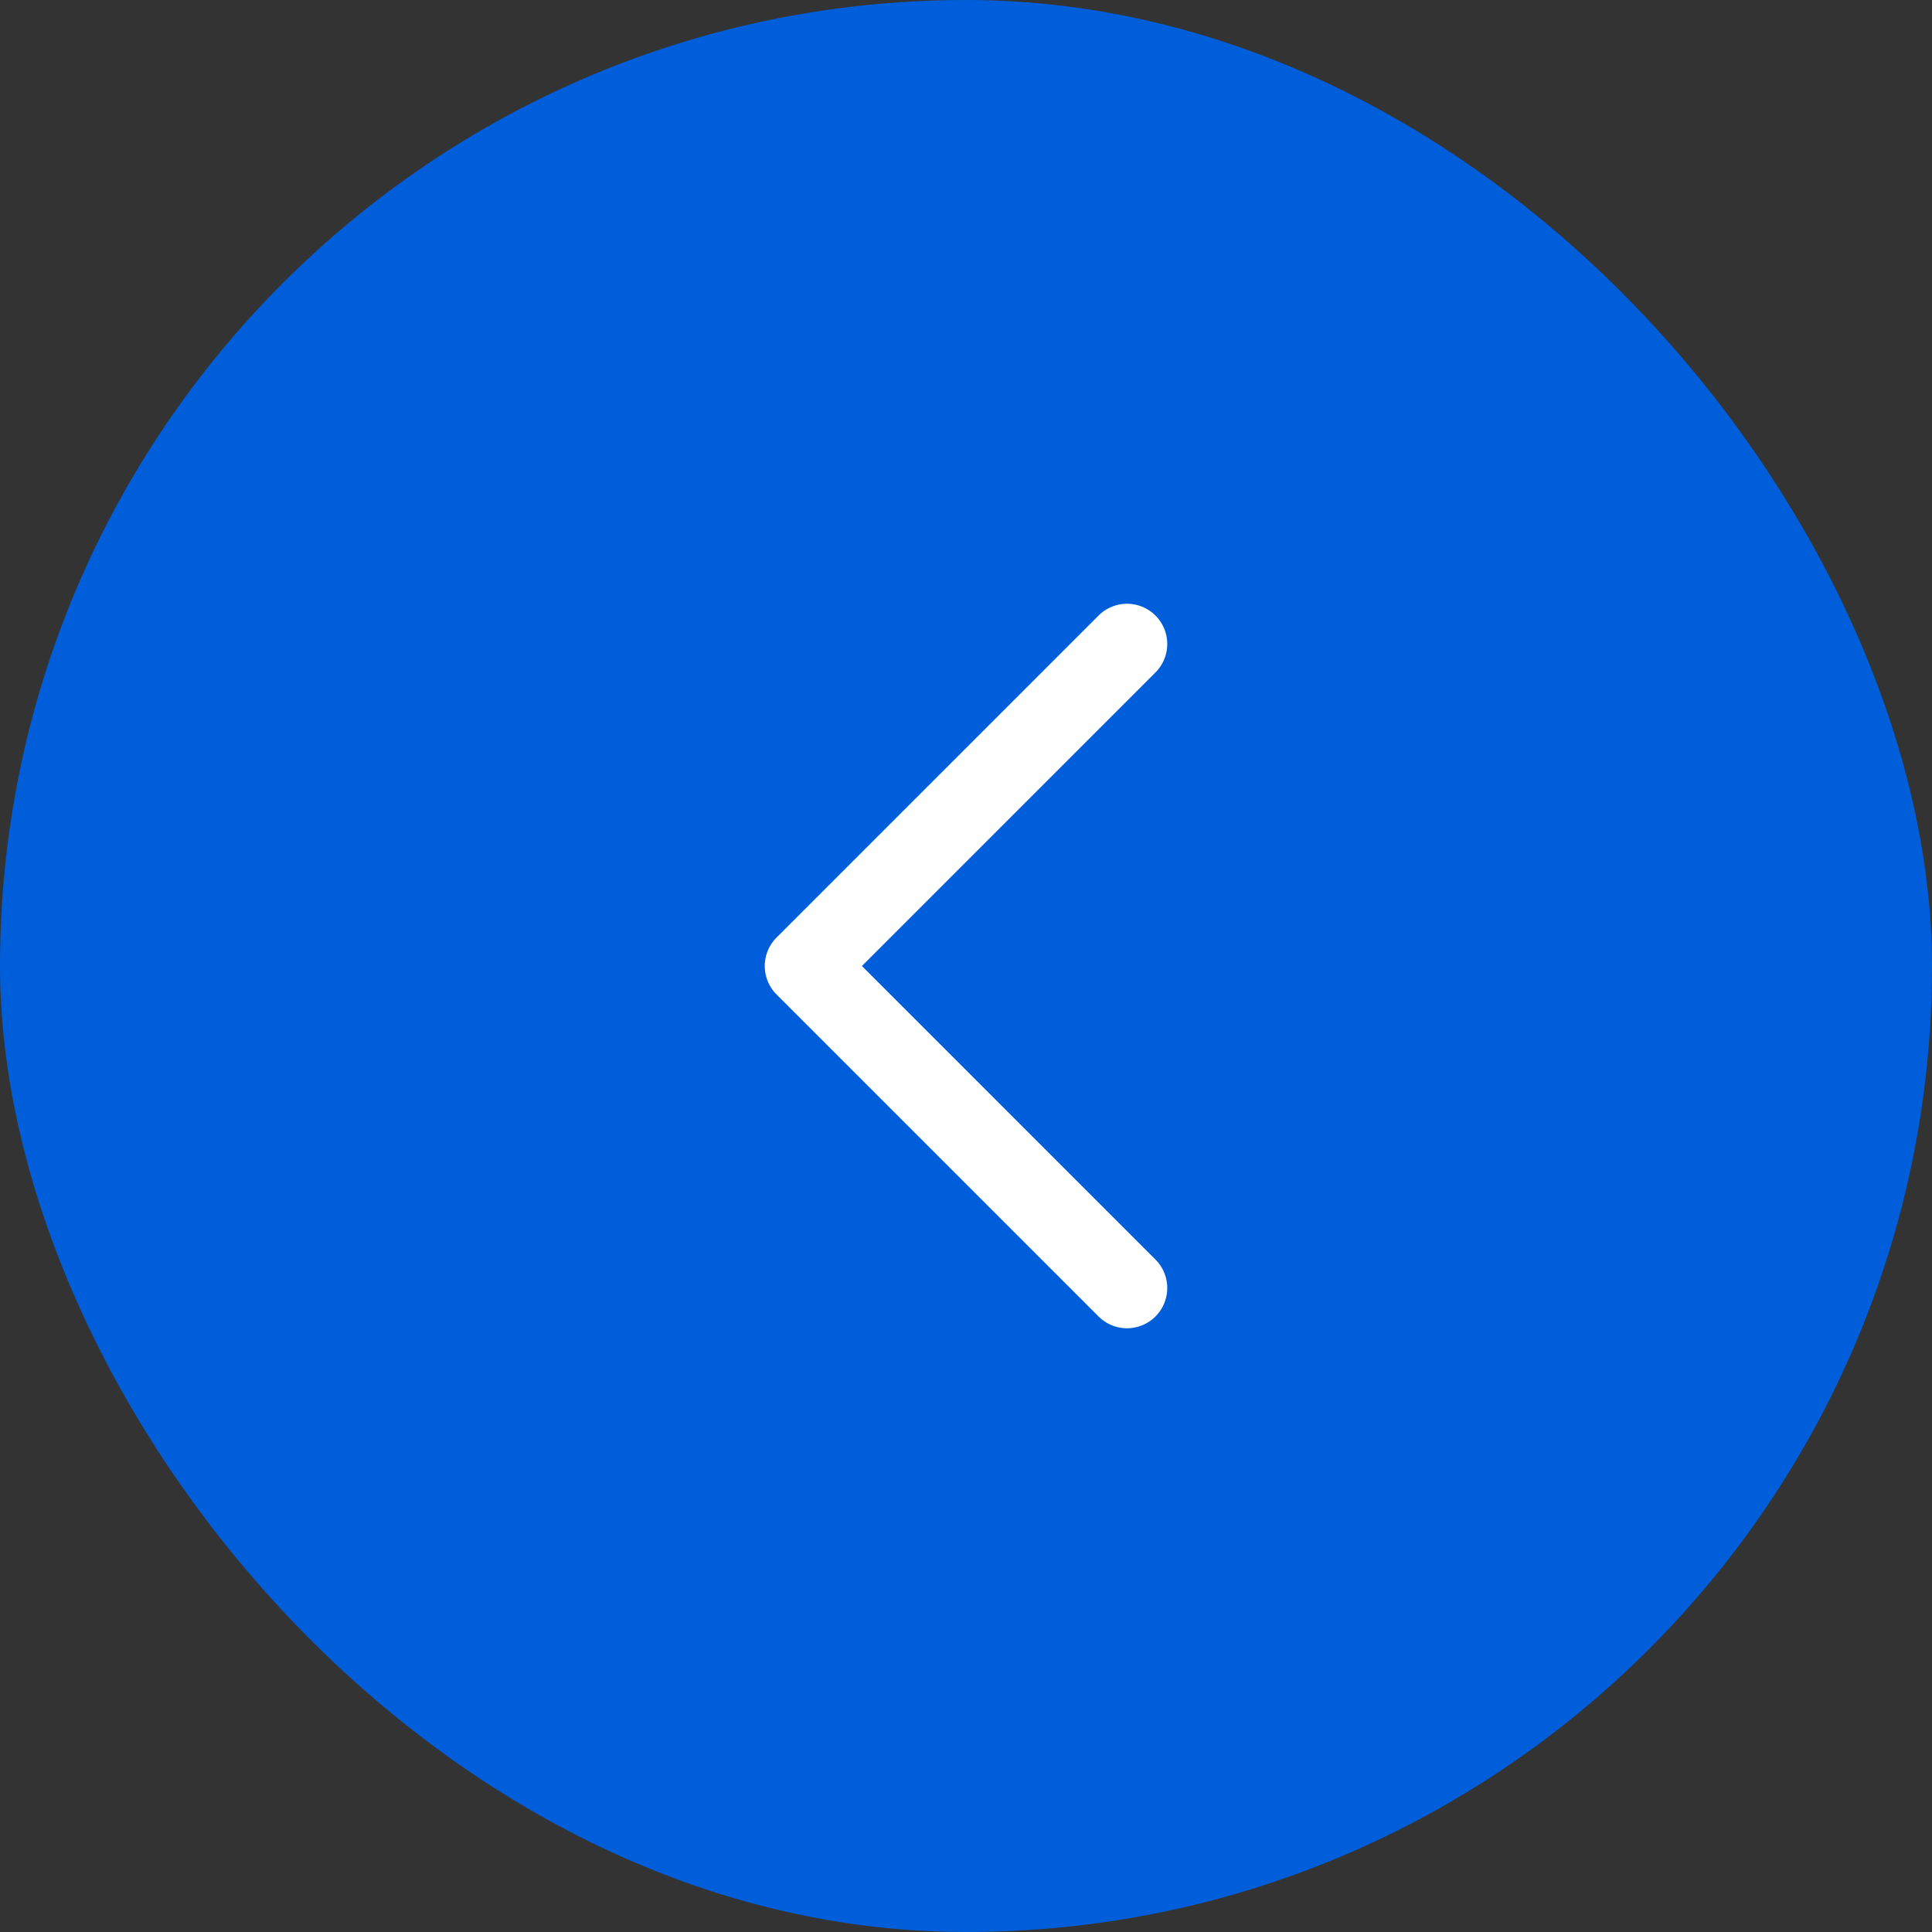
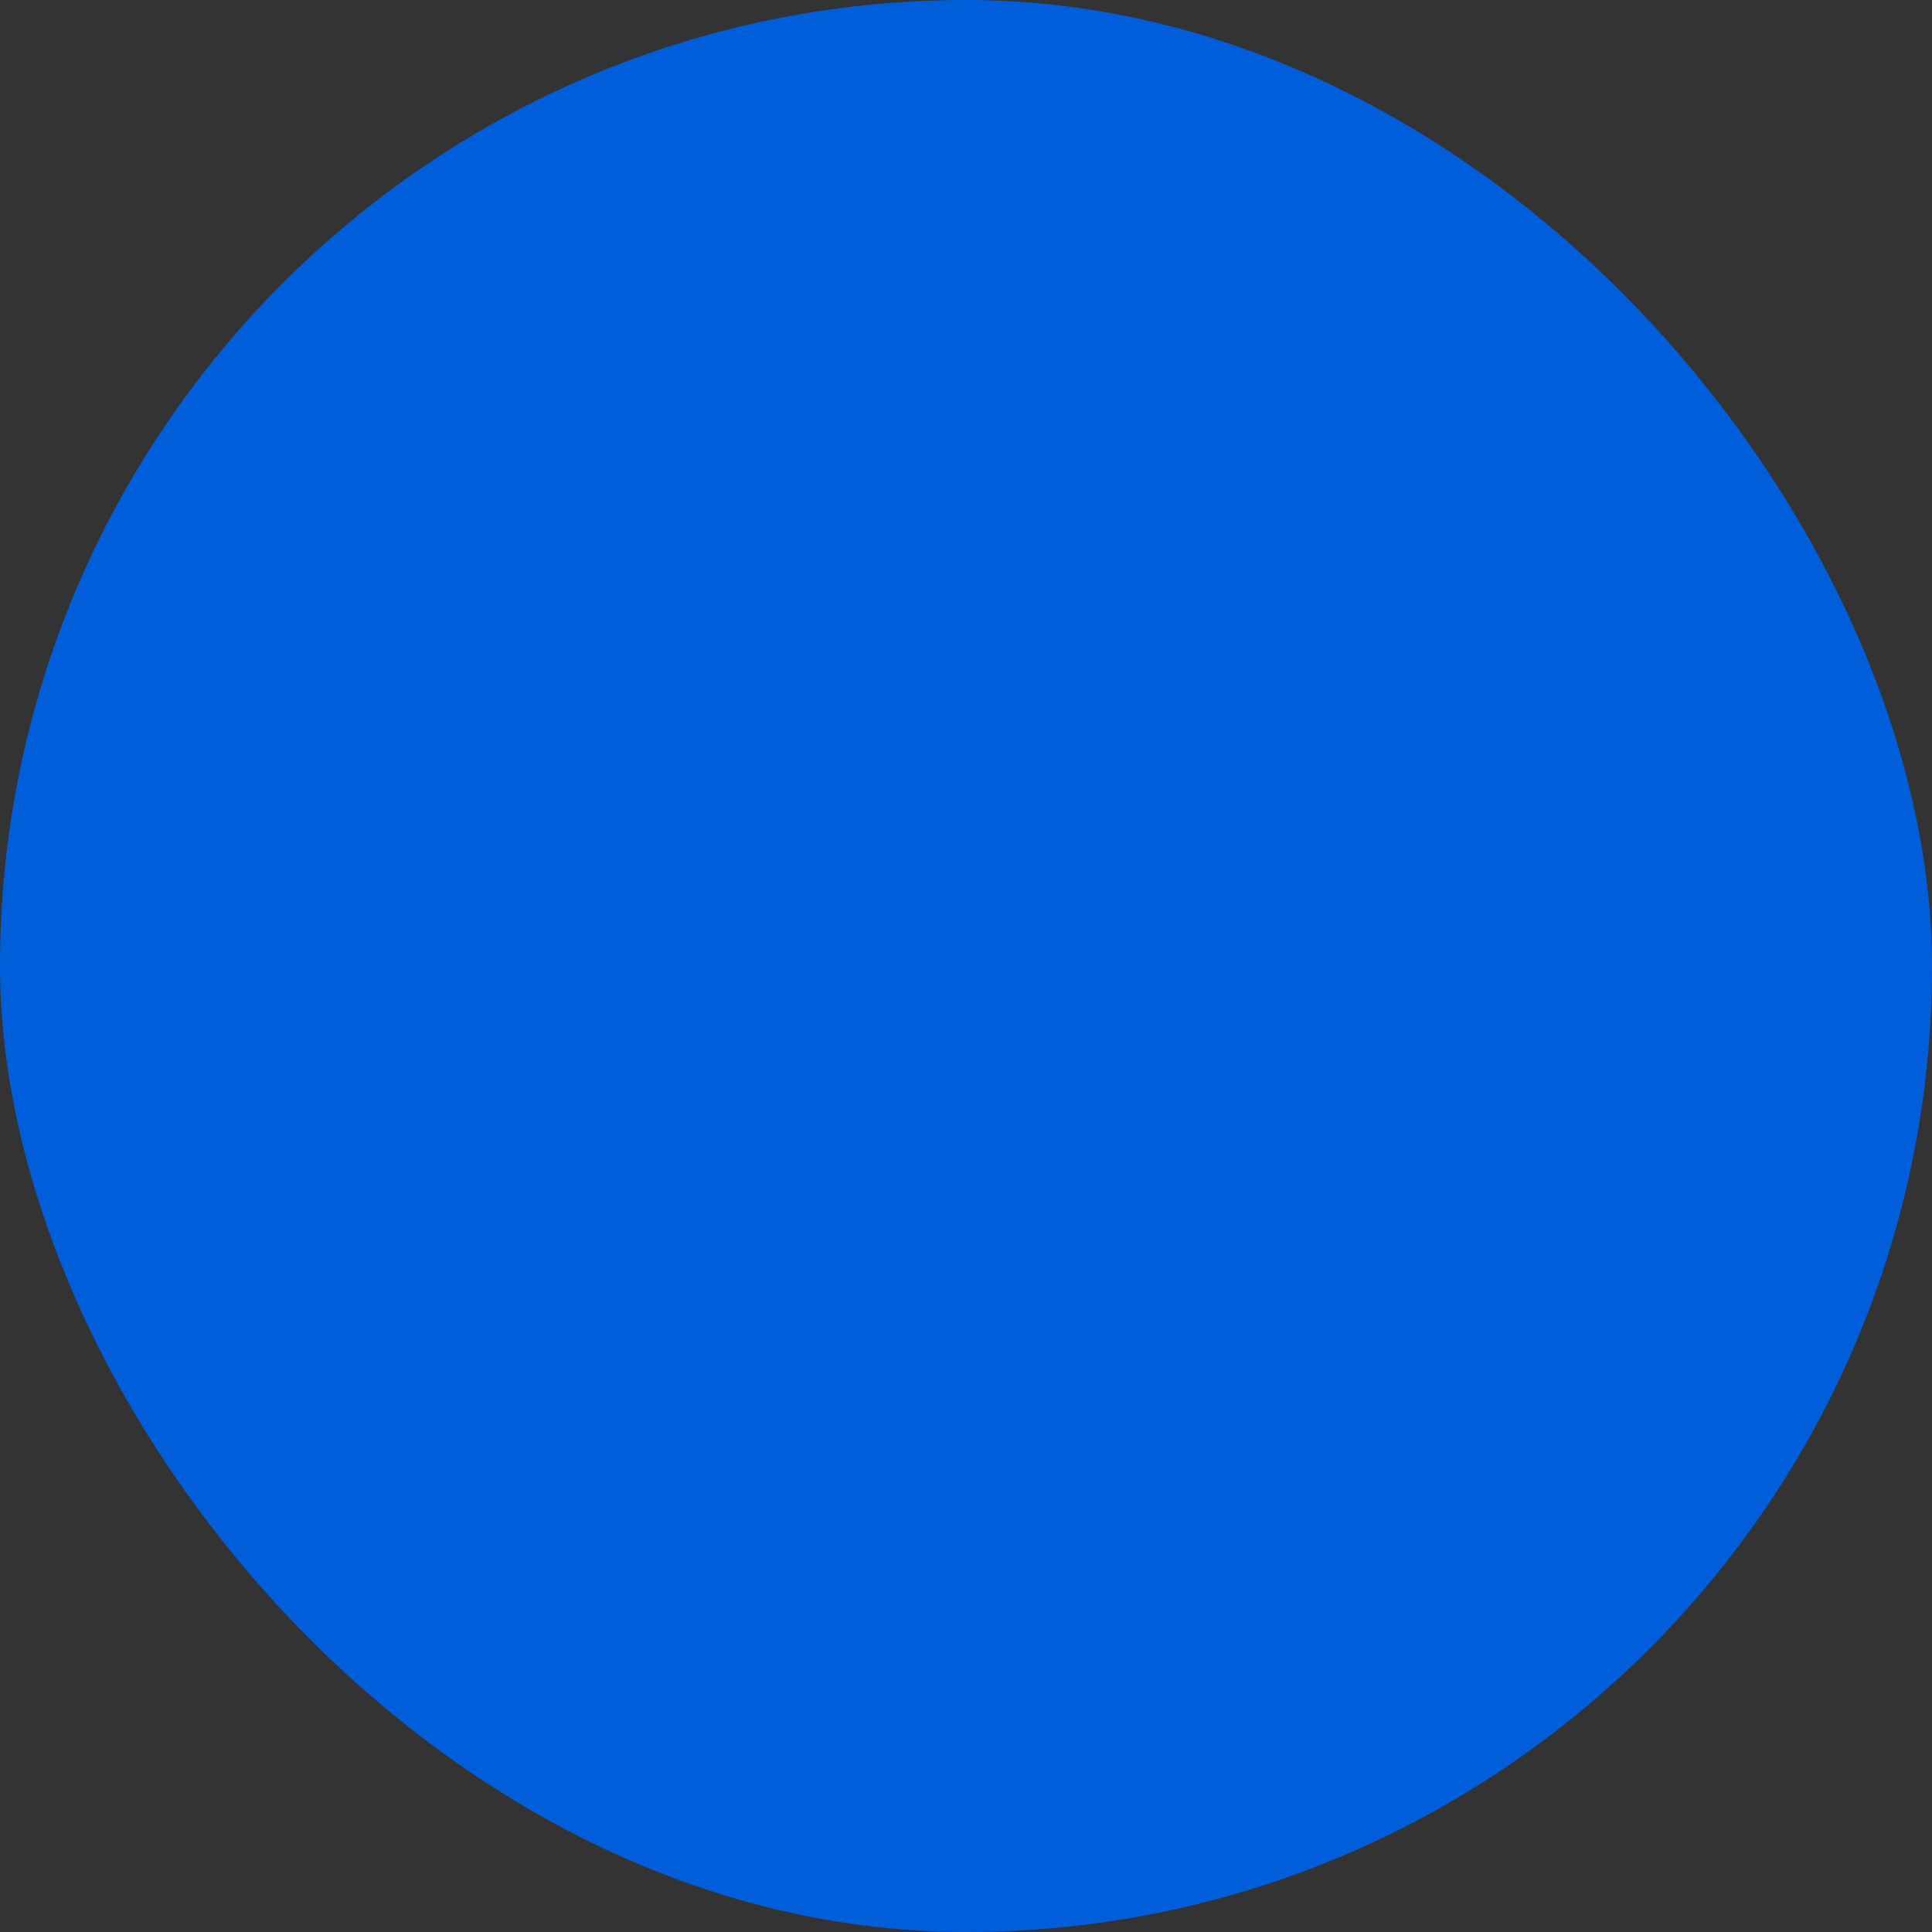
<svg xmlns="http://www.w3.org/2000/svg" width="48" height="48" viewBox="0 0 48 48" fill="none">
  <rect x="0" y="0" width="48" height="48" fill="#333333" stroke="none" />
  <rect x="48" y="48" width="48" height="48" rx="24" transform="rotate(-180 48 48)" fill="#005EDB" />
-   <path d="M28 16L20 24L28 32" stroke="white" stroke-width="2" stroke-linecap="round" stroke-linejoin="round" />
</svg>